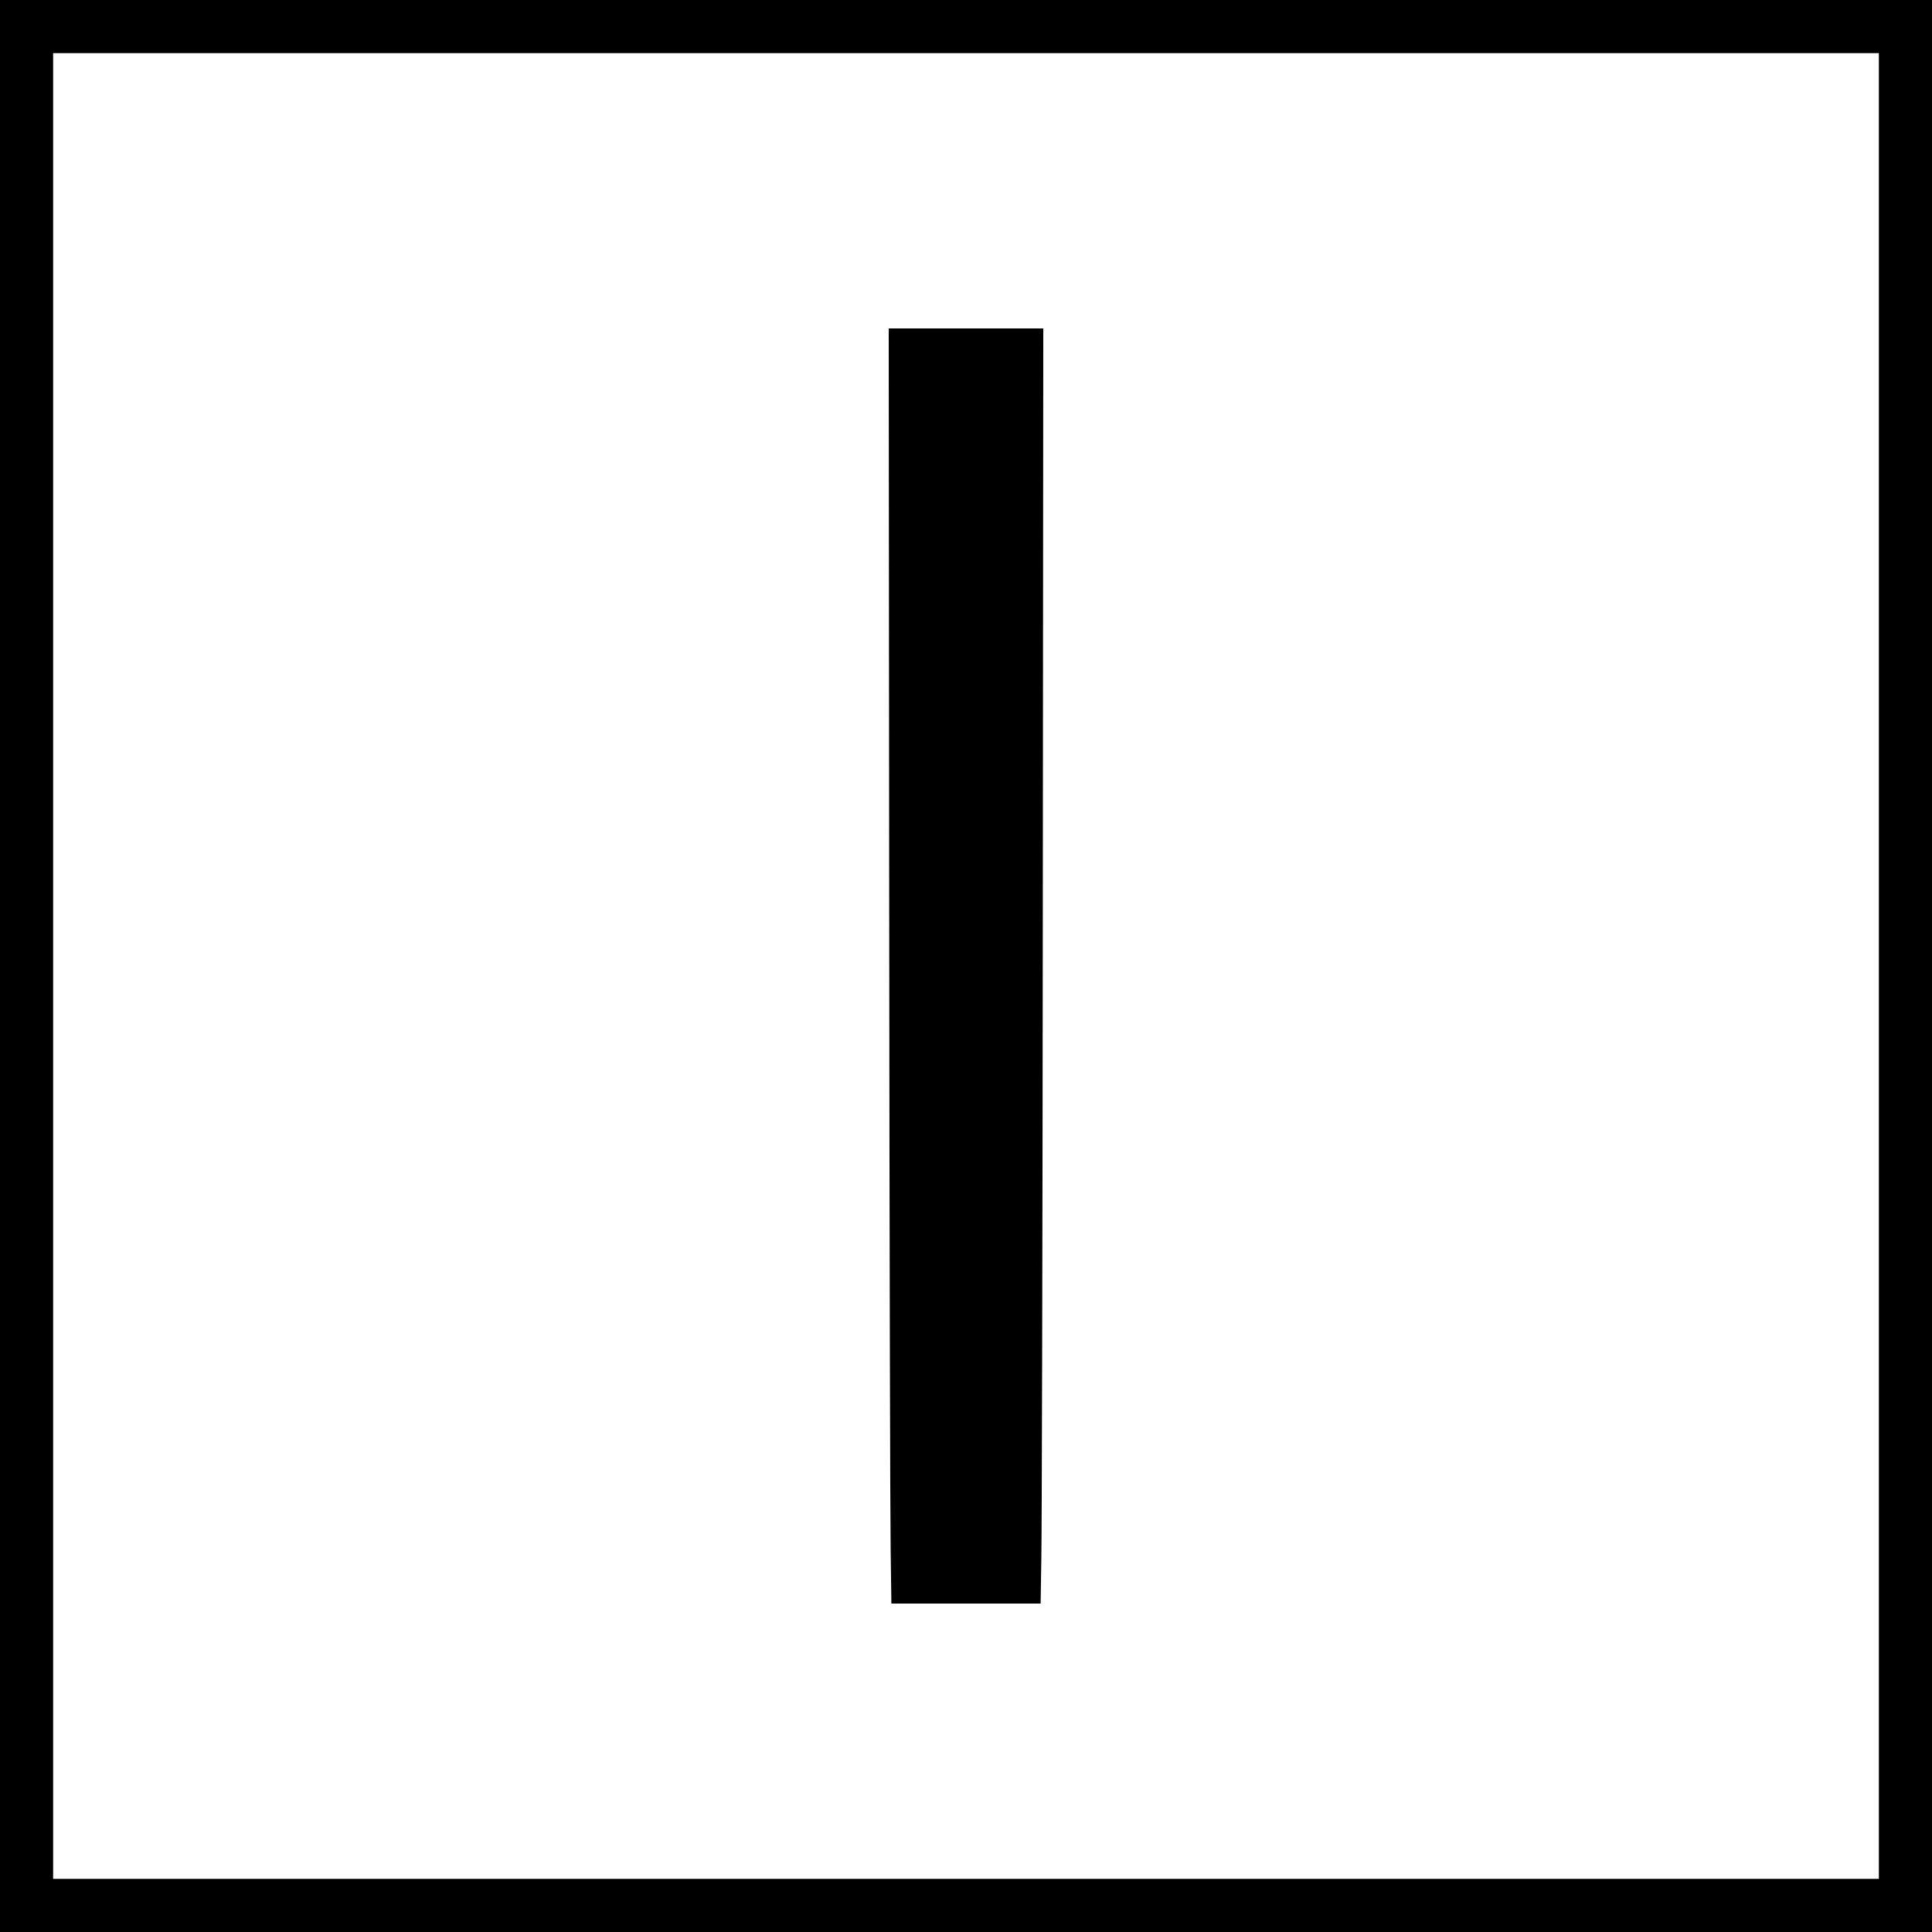
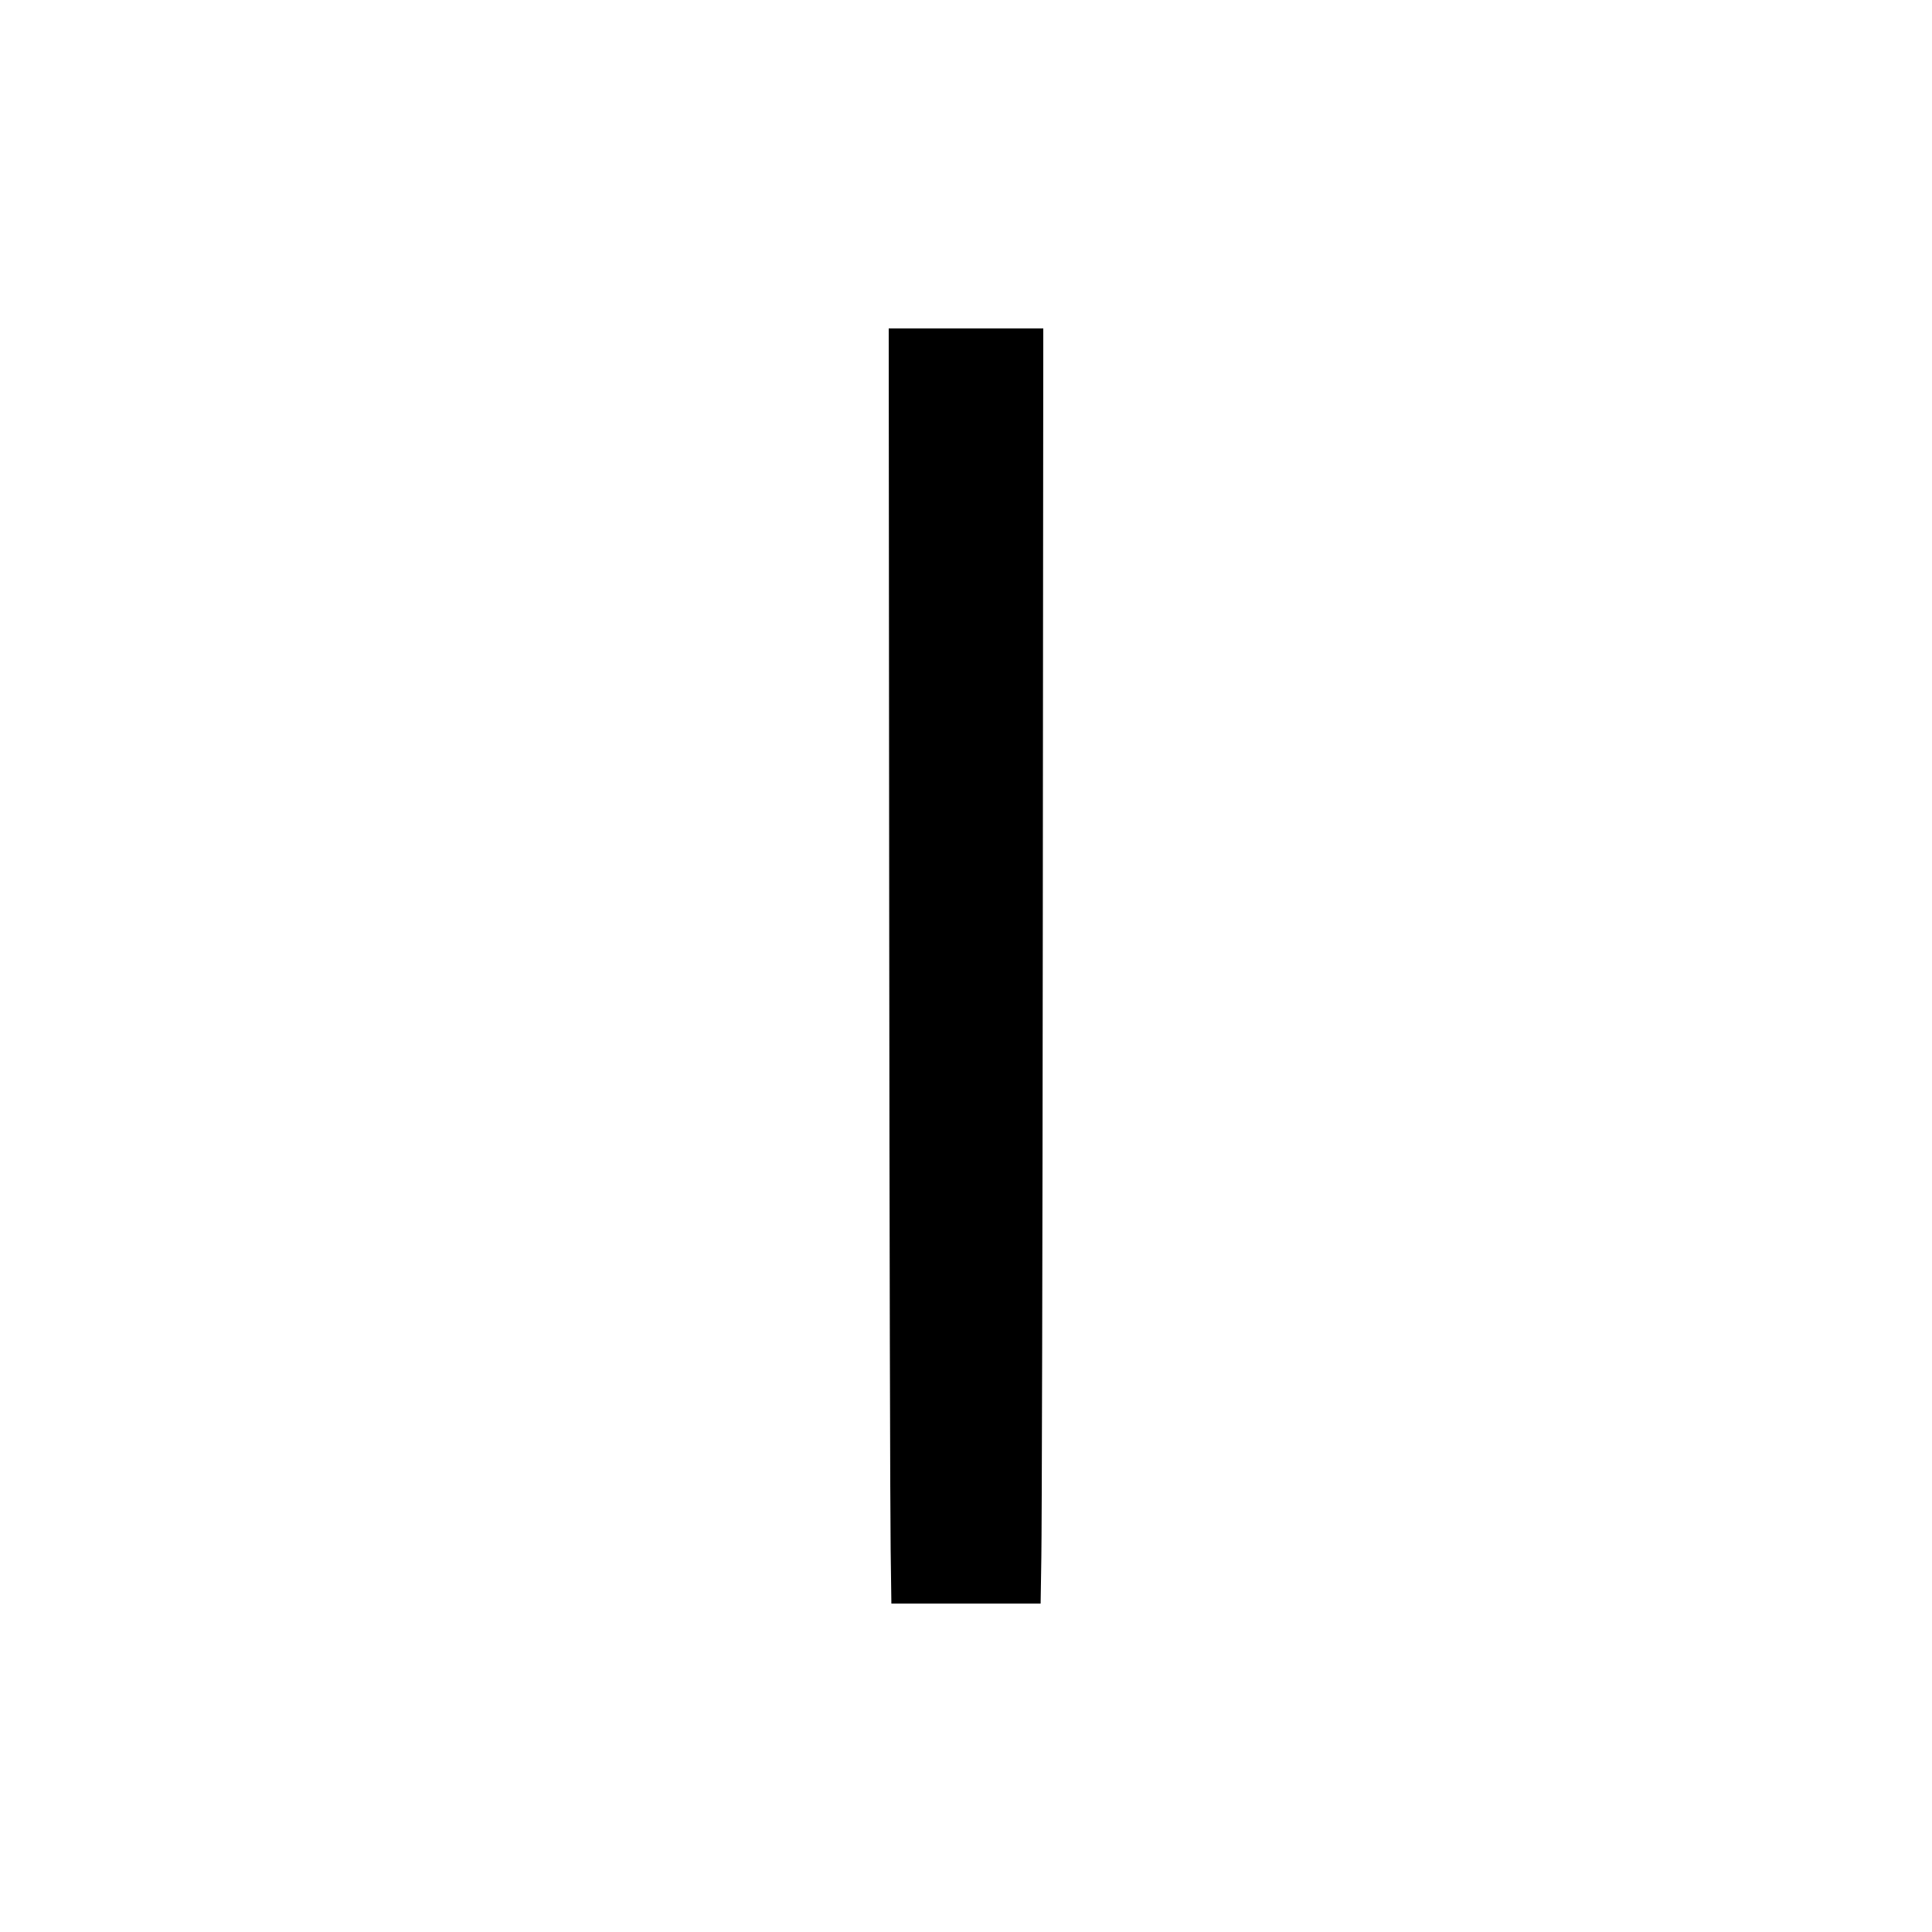
<svg xmlns="http://www.w3.org/2000/svg" version="1.0" width="800pt" height="800pt" viewBox="0 0 800 800" preserveAspectRatio="xMidYMid meet">
  <g transform="translate(0,800) scale(0.1,-0.1)" fill="#000000" stroke="none">
-     <path d="M0 4000 l0 -4000 4000 0 4000 0 0 4000 0 4000 -4000 0 -4000 0 0 -4000z m7780 0 l0 -3780 -3780 0 -3780 0 0 3780 0 3780 3780 0 3780 0 0 -3780z" />
    <path d="M3682 4223 c1 -1330 4 -2518 6 -2640 l3 -223 309 0 309 0 3 193 c2 105 5 1293 6 2640 l2 2447 -320 0 -320 0 2 -2417z" />
  </g>
</svg>